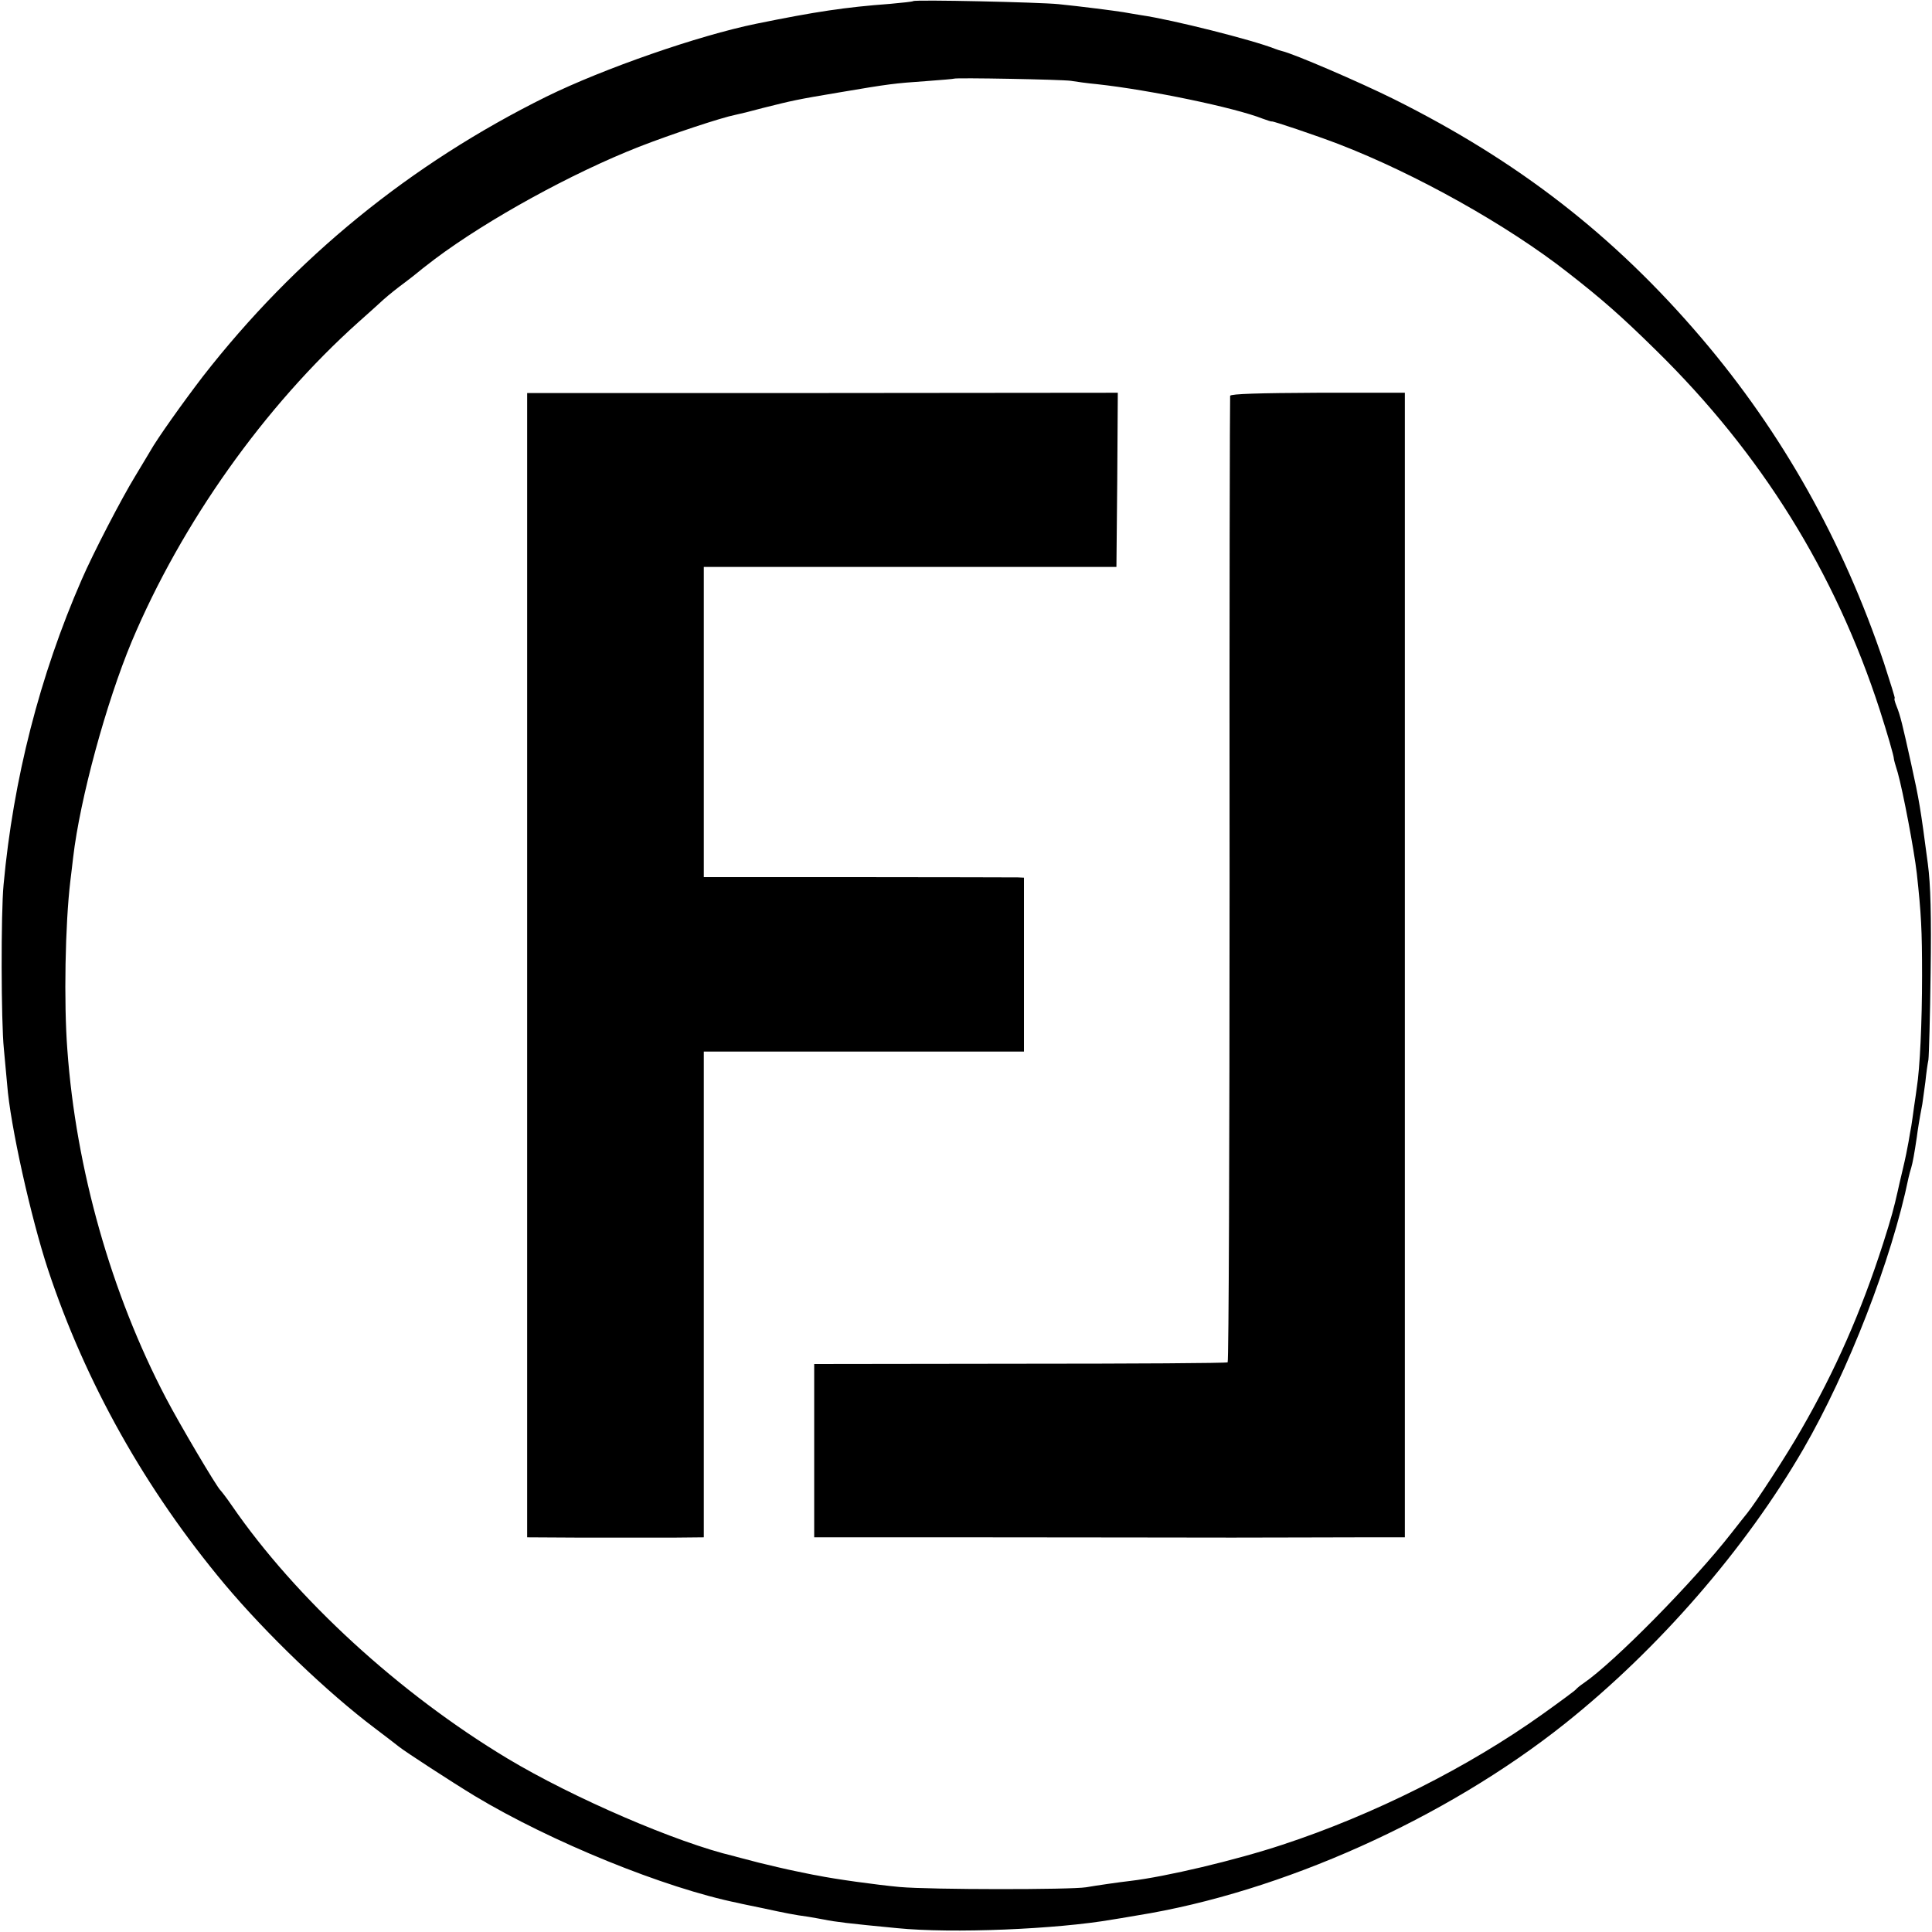
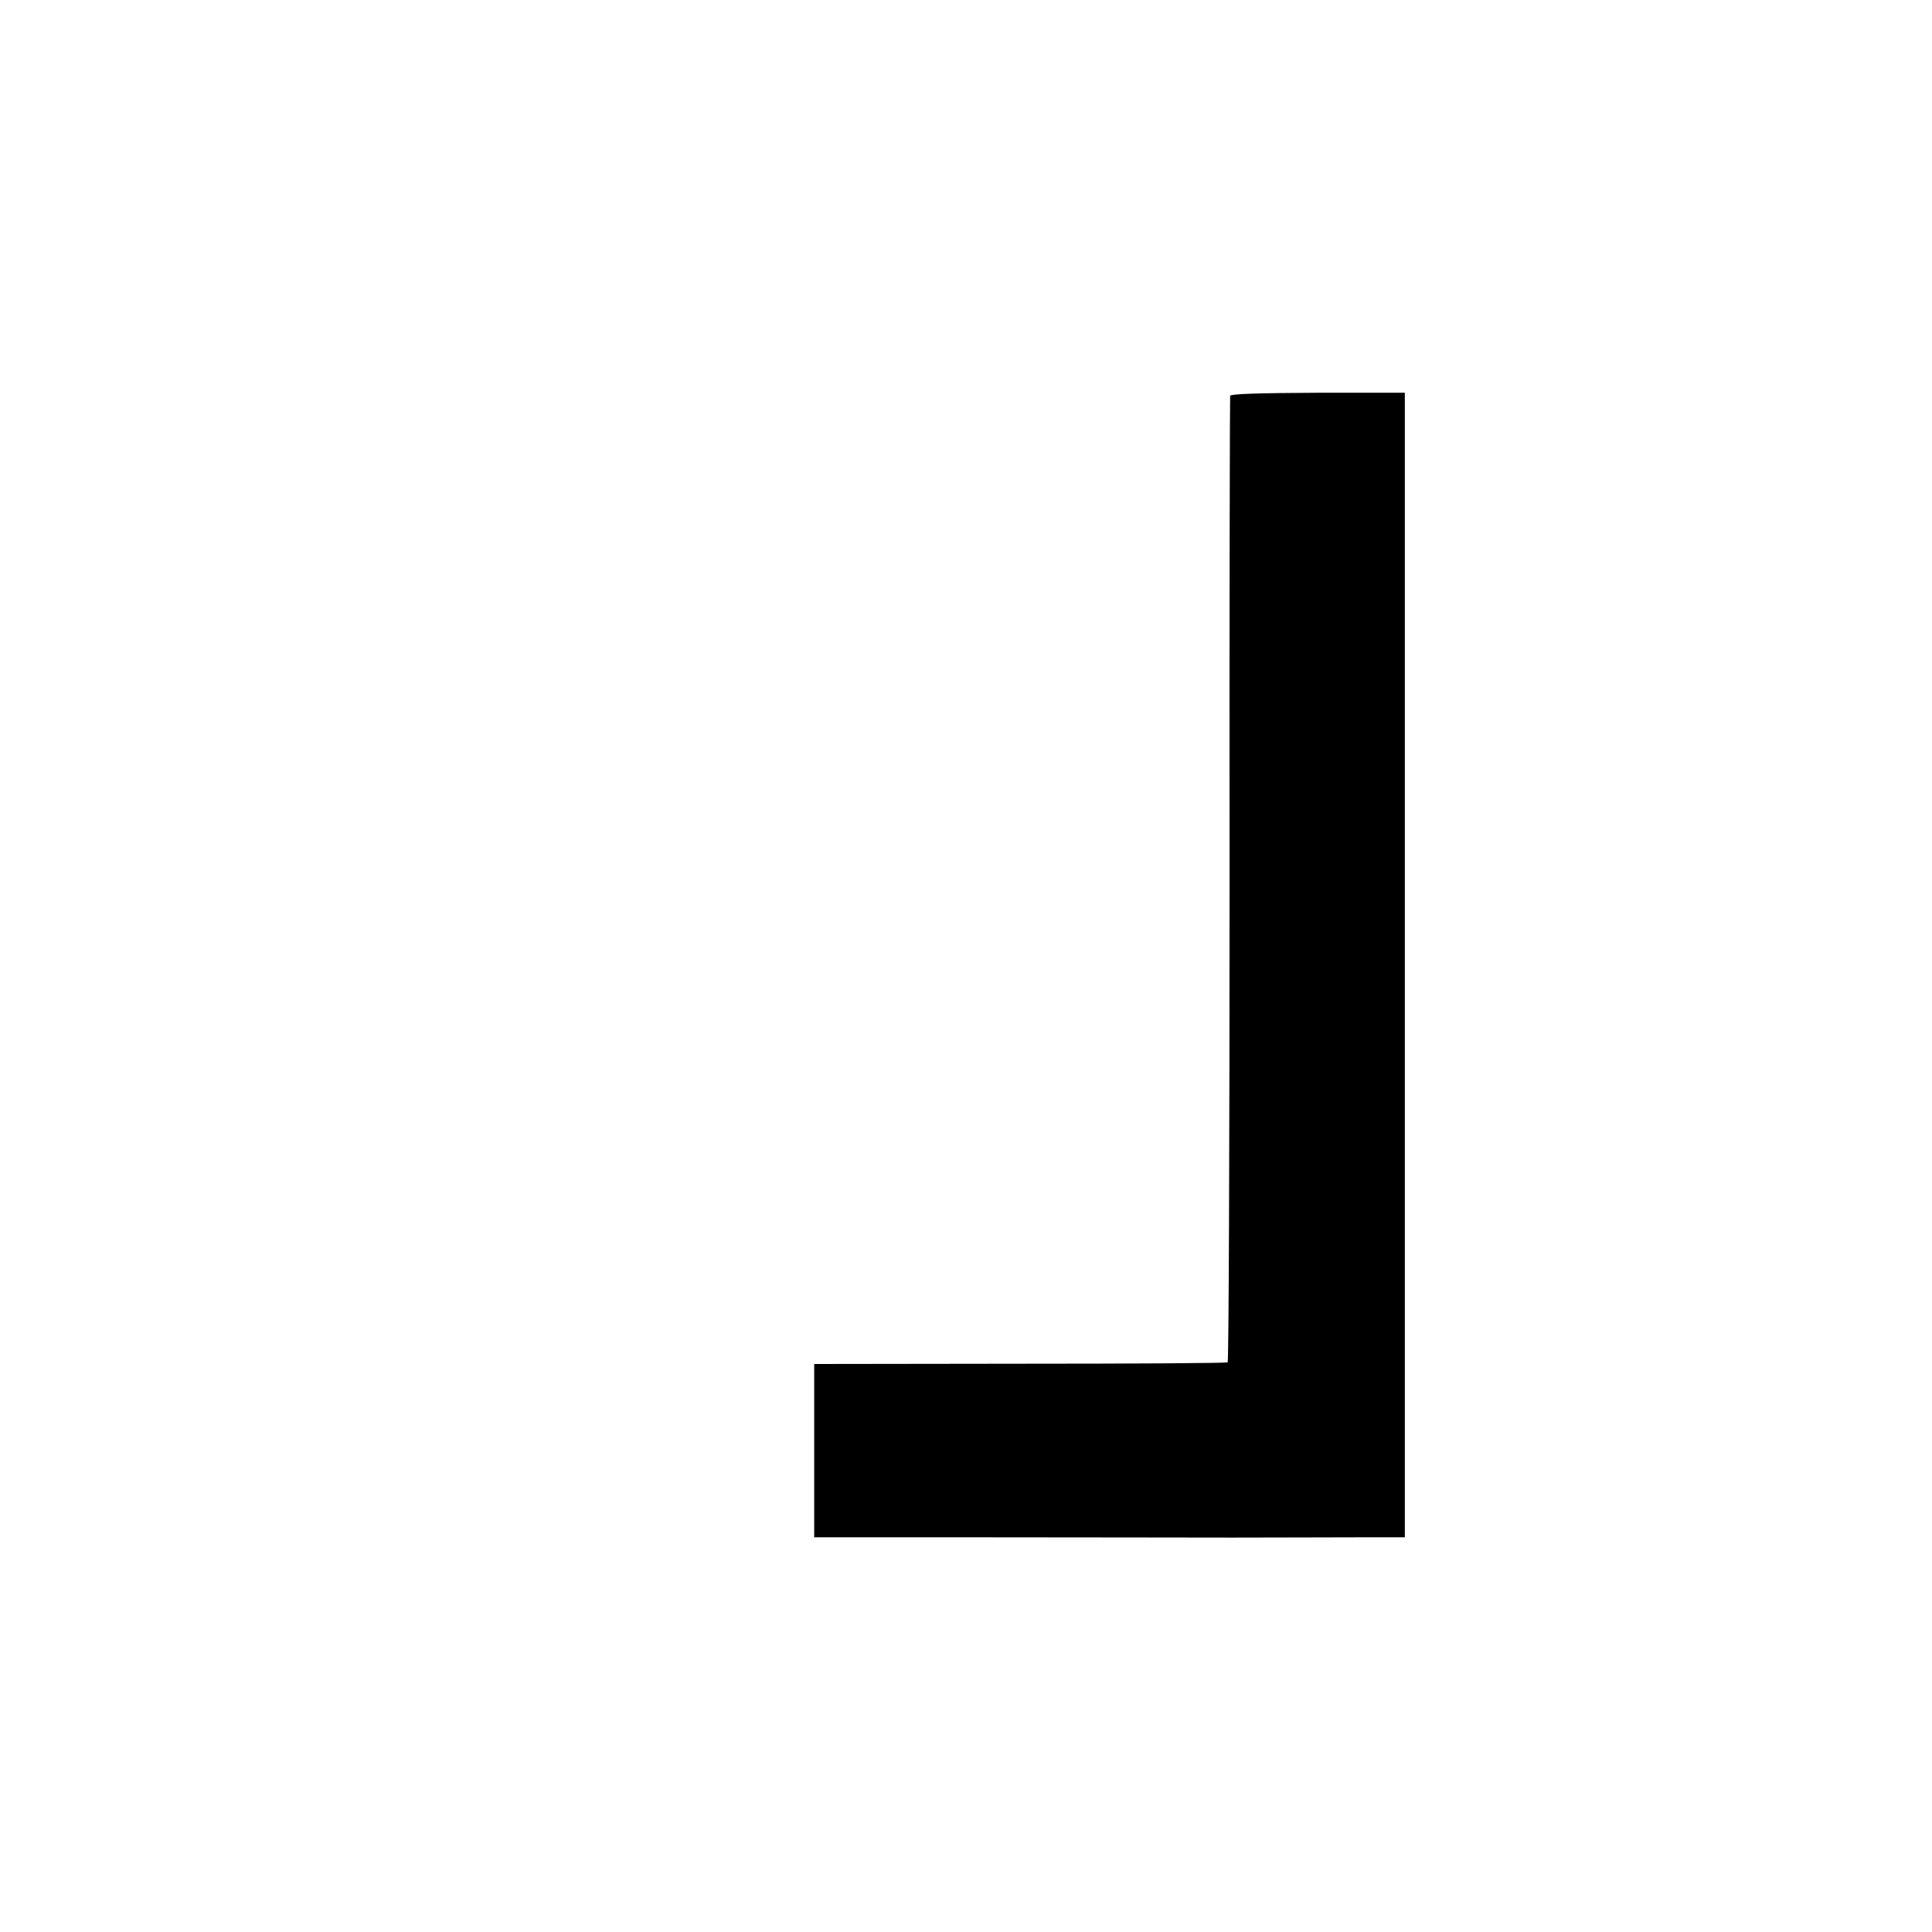
<svg xmlns="http://www.w3.org/2000/svg" version="1.0" width="700pt" height="700pt" viewBox="0 0 700 700" preserveAspectRatio="xMidYMid meet">
  <g transform="translate(0,700) scale(0.1,-0.1)" fill="#000000" stroke="none">
-     <path d="M3309 6996 c-2 -2 -40 -6 -84 -10 -162 -12 -269 -28 -485 -72 -210 -43 -552 -162 -760 -264 -493 -244 -910 -584 -1245 -1014 -72 -94 -166 -226 -191 -271 -6 -11 -31 -51 -54 -90 -49 -80 -152 -278 -194 -375 -152 -348 -248 -724 -283 -1105 -10 -103 -9 -498 1 -595 4 -41 9 -100 12 -130 11 -146 86 -482 148 -670 136 -410 353 -797 640 -1140 152 -181 373 -393 546 -523 41 -31 80 -61 86 -66 21 -17 190 -127 274 -178 276 -166 688 -334 955 -388 11 -3 52 -11 90 -19 78 -17 113 -24 165 -31 19 -3 44 -8 56 -10 39 -8 86 -14 264 -31 199 -20 579 -4 780 31 8 1 49 8 90 15 524 84 1118 351 1550 695 340 271 654 633 864 995 162 280 320 686 381 983 2 10 7 27 10 37 5 17 11 49 20 110 3 24 9 63 20 120 2 14 7 50 11 80 3 30 8 66 11 80 2 14 6 156 8 315 3 208 0 320 -10 395 -27 205 -31 229 -61 365 -31 140 -39 174 -53 208 -6 15 -9 27 -6 27 2 0 -16 57 -39 128 -149 443 -369 834 -661 1177 -317 372 -664 641 -1115 866 -127 63 -362 164 -405 174 -5 1 -17 5 -25 8 -80 32 -374 106 -485 122 -22 4 -51 8 -65 11 -31 5 -155 21 -235 29 -70 7 -520 17 -526 11z m572 -289 c18 -3 61 -9 94 -12 192 -21 499 -85 600 -125 17 -6 31 -11 33 -10 4 2 161 -51 242 -82 280 -108 612 -294 830 -465 127 -99 196 -160 321 -283 380 -373 648 -803 810 -1303 26 -81 51 -166 51 -177 0 -3 6 -25 14 -50 19 -68 59 -278 69 -365 16 -147 19 -204 19 -370 0 -171 -8 -337 -19 -405 -2 -14 -6 -45 -10 -70 -3 -25 -8 -56 -10 -70 -3 -14 -7 -40 -10 -57 -3 -18 -12 -63 -21 -100 -9 -38 -17 -72 -18 -78 -14 -62 -23 -96 -53 -190 -80 -249 -174 -462 -297 -675 -51 -90 -165 -265 -196 -303 -6 -7 -31 -39 -57 -72 -138 -177 -425 -468 -536 -544 -12 -8 -24 -18 -27 -22 -3 -4 -57 -44 -120 -89 -270 -193 -612 -365 -944 -474 -169 -56 -423 -116 -551 -131 -36 -4 -126 -17 -160 -23 -57 -9 -562 -9 -675 1 -86 8 -237 29 -300 42 -14 2 -50 10 -80 16 -30 6 -89 20 -130 30 -41 11 -82 21 -91 24 -205 48 -583 211 -821 354 -392 236 -766 579 -998 916 -19 28 -38 52 -41 55 -13 11 -149 241 -198 335 -198 378 -326 830 -357 1262 -13 170 -8 454 11 612 3 22 7 60 10 84 25 214 120 561 212 782 181 430 481 853 823 1159 30 27 71 63 90 81 19 17 53 44 75 60 22 17 42 32 45 35 3 3 32 26 65 51 192 144 498 312 740 407 118 46 299 106 350 116 11 2 56 13 100 25 108 27 120 30 275 56 183 31 200 33 315 41 55 4 101 8 102 9 6 4 391 -3 424 -8z" />
-     <path d="M1910 3503 l0 -2073 175 -1 c96 0 195 0 220 0 25 0 90 0 145 0 l100 1 0 880 0 880 580 0 580 0 0 315 0 315 -22 1 c-13 0 -274 1 -580 1 l-558 0 0 562 0 562 748 0 747 0 3 315 2 316 -1070 -1 -1070 0 0 -2073z" />
    <path d="M4457 5566 c-1 -6 -3 -795 -2 -1754 0 -959 -3 -1746 -7 -1748 -5 -3 -343 -5 -753 -5 l-745 -1 0 -314 0 -314 615 0 c338 0 743 -1 900 -1 157 0 362 1 455 1 l170 0 0 2073 0 2074 -315 0 c-213 -1 -315 -4 -318 -11z" />
  </g>
</svg>